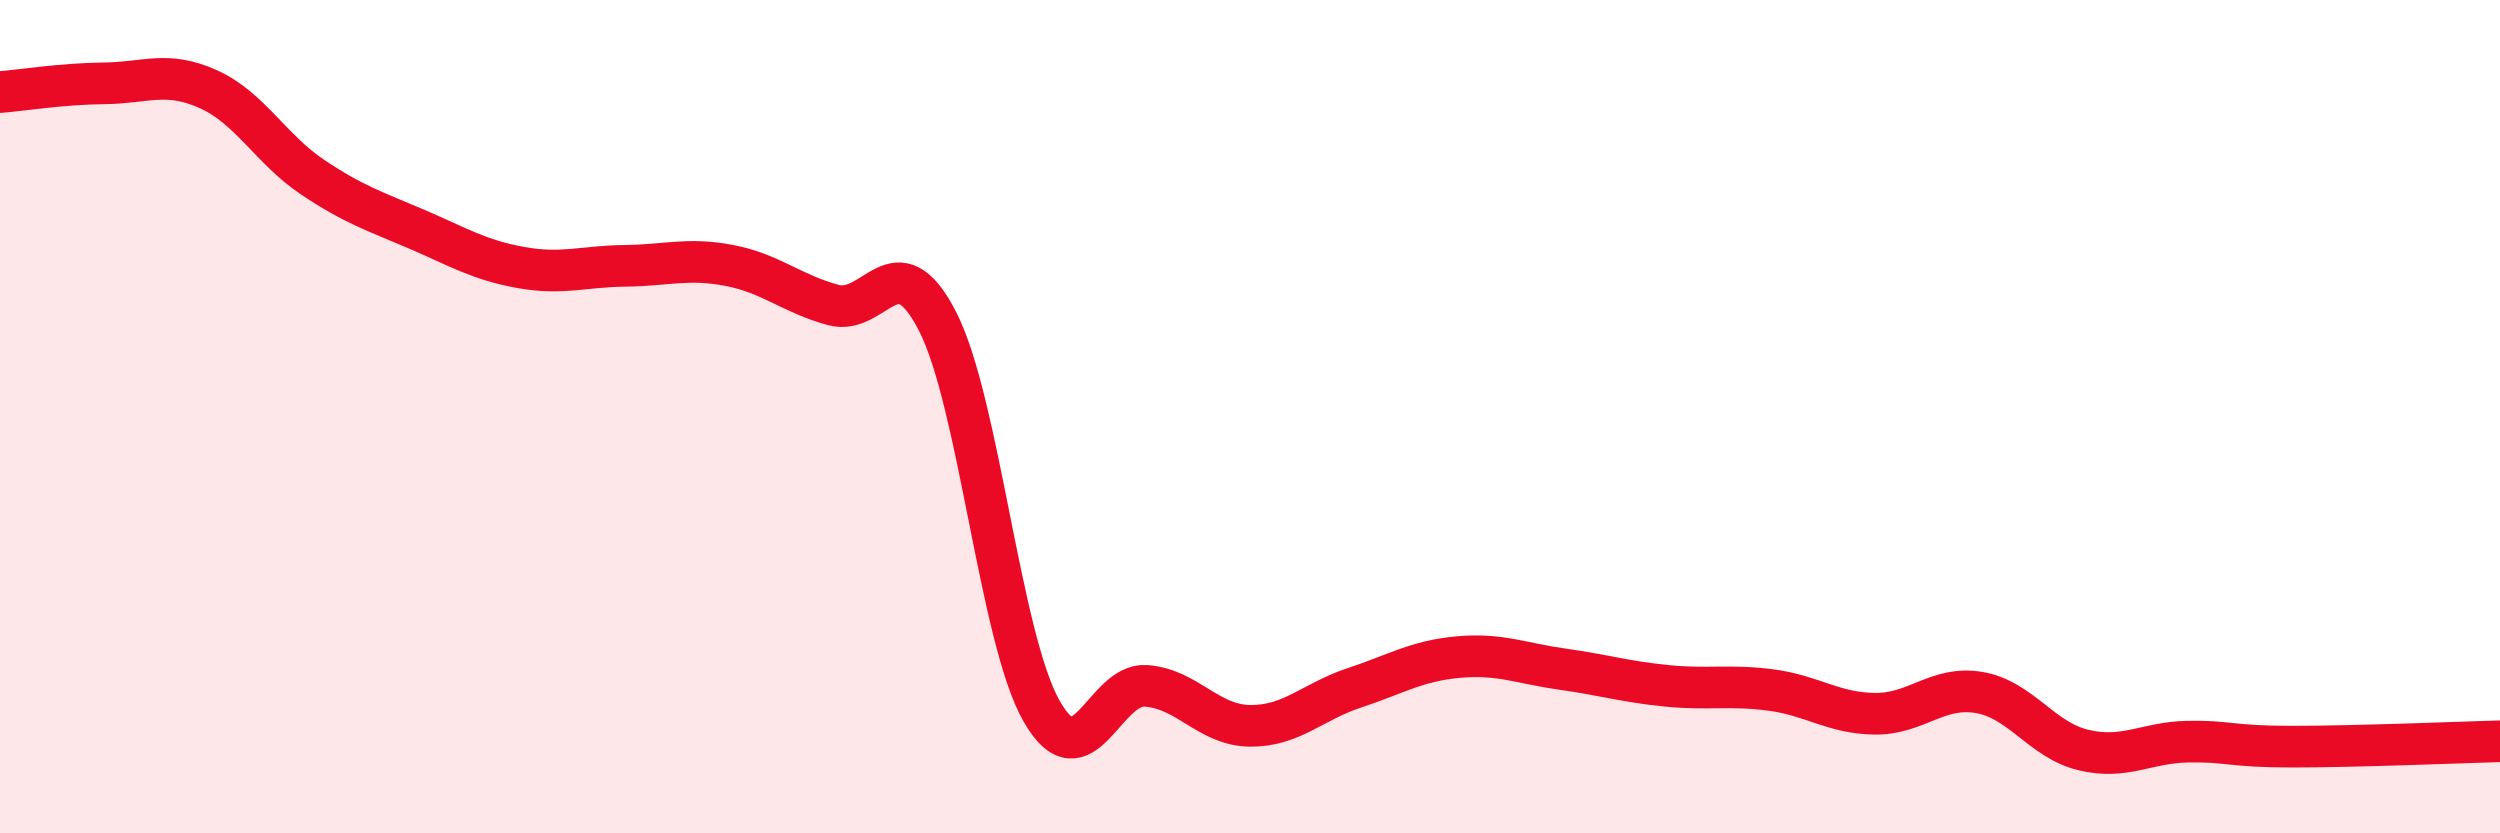
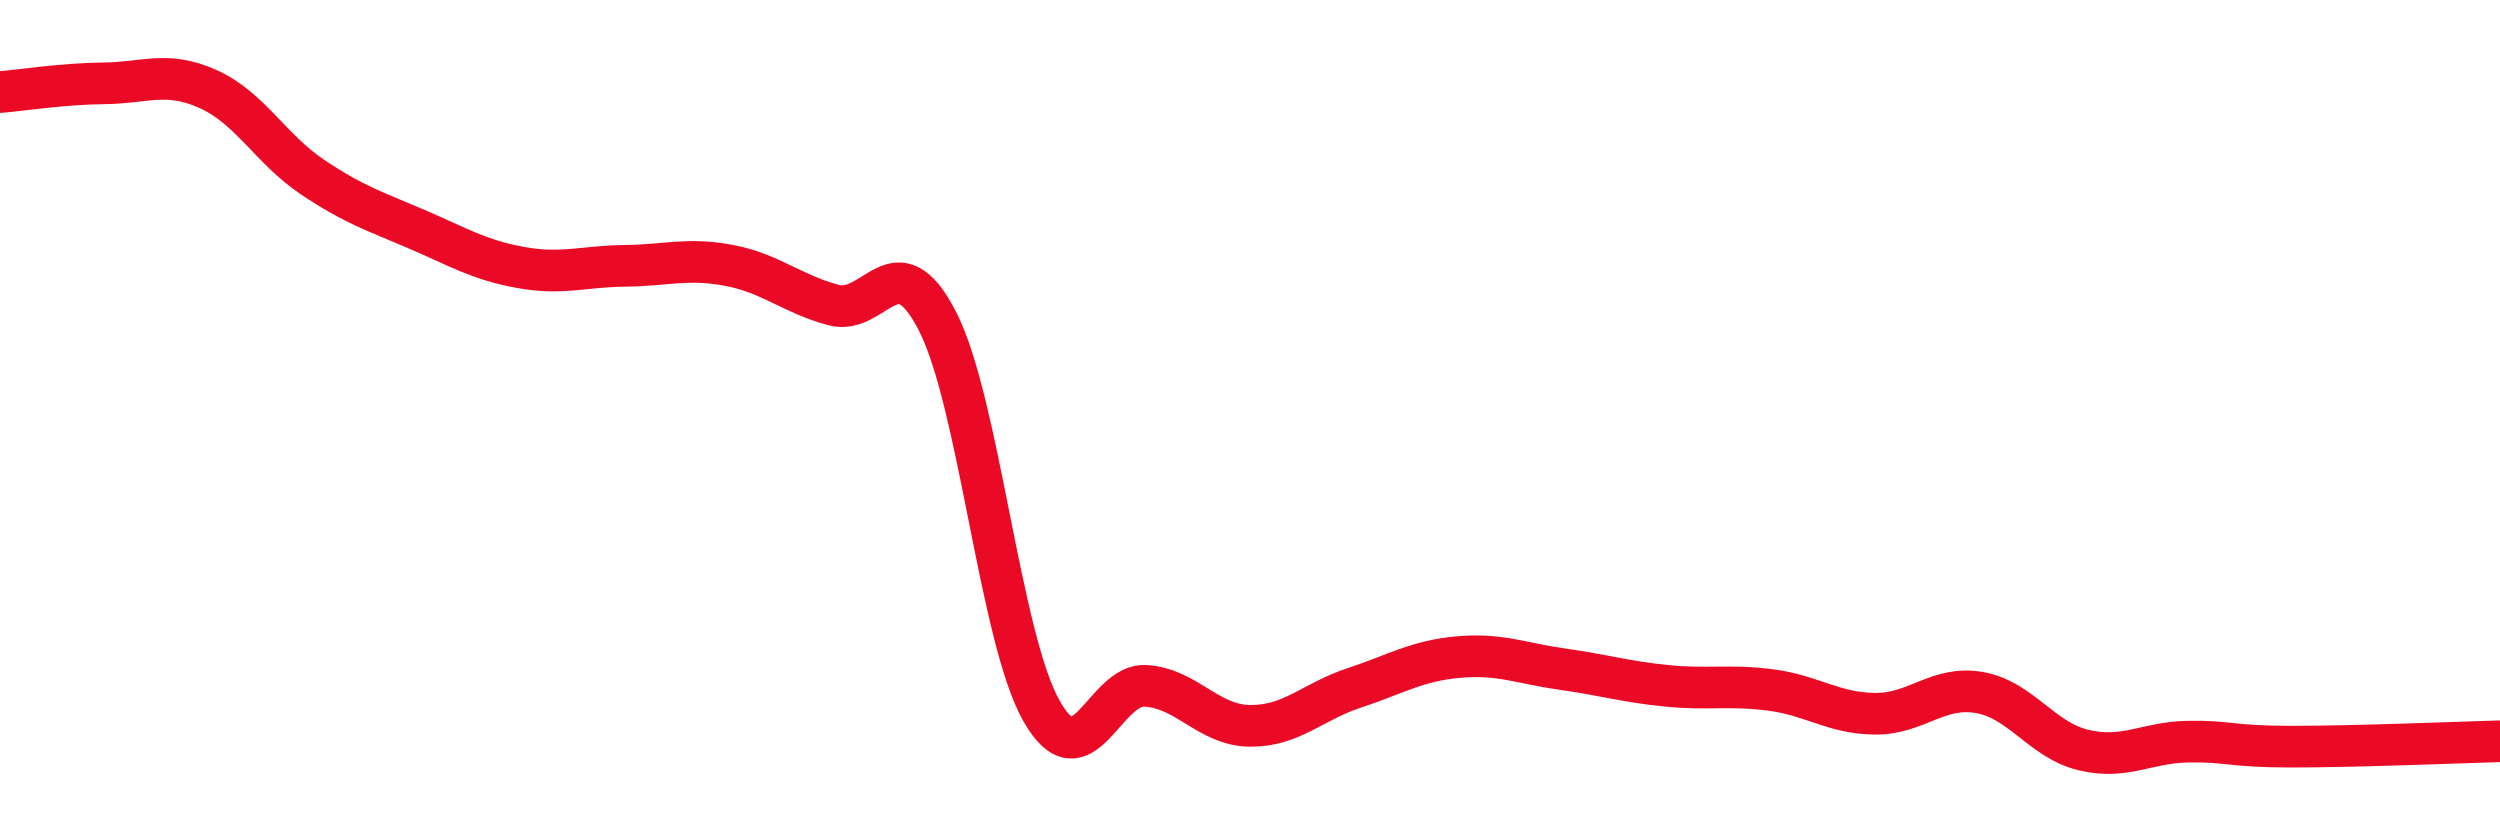
<svg xmlns="http://www.w3.org/2000/svg" width="60" height="20" viewBox="0 0 60 20">
-   <path d="M 0,2.21 C 0.5,2.17 1.5,2.01 2.5,2 C 3.5,1.99 4,1.69 5,2.14 C 6,2.59 6.5,3.58 7.5,4.25 C 8.5,4.92 9,5.07 10,5.5 C 11,5.93 11.5,6.24 12.5,6.42 C 13.5,6.6 14,6.39 15,6.38 C 16,6.37 16.5,6.18 17.5,6.37 C 18.5,6.56 19,7.05 20,7.32 C 21,7.59 21.5,5.76 22.5,7.71 C 23.5,9.66 24,15.32 25,17.07 C 26,18.82 26.5,16.39 27.5,16.46 C 28.5,16.53 29,17.41 30,17.42 C 31,17.43 31.5,16.84 32.5,16.51 C 33.5,16.18 34,15.86 35,15.77 C 36,15.68 36.5,15.92 37.5,16.06 C 38.5,16.2 39,16.36 40,16.46 C 41,16.56 41.5,16.43 42.5,16.56 C 43.5,16.69 44,17.12 45,17.13 C 46,17.14 46.5,16.45 47.5,16.62 C 48.5,16.79 49,17.76 50,18 C 51,18.24 51.5,17.82 52.5,17.8 C 53.5,17.78 53.5,17.92 55,17.92 C 56.5,17.92 59,17.82 60,17.79L60 20L0 20Z" fill="#EB0A25" opacity="0.1" stroke-linecap="round" stroke-linejoin="round" />
  <path d="M 0,2.21 C 0.5,2.17 1.5,2.01 2.5,2 C 3.5,1.99 4,1.69 5,2.14 C 6,2.59 6.5,3.58 7.5,4.25 C 8.5,4.92 9,5.07 10,5.5 C 11,5.93 11.5,6.24 12.5,6.42 C 13.5,6.6 14,6.39 15,6.38 C 16,6.37 16.5,6.18 17.5,6.37 C 18.5,6.56 19,7.05 20,7.32 C 21,7.59 21.5,5.76 22.5,7.71 C 23.5,9.66 24,15.32 25,17.07 C 26,18.82 26.5,16.39 27.5,16.46 C 28.5,16.53 29,17.41 30,17.42 C 31,17.43 31.5,16.84 32.5,16.51 C 33.5,16.18 34,15.86 35,15.77 C 36,15.68 36.5,15.92 37.5,16.06 C 38.5,16.2 39,16.36 40,16.46 C 41,16.56 41.5,16.43 42.5,16.56 C 43.5,16.69 44,17.12 45,17.13 C 46,17.14 46.5,16.45 47.5,16.62 C 48.5,16.79 49,17.76 50,18 C 51,18.24 51.5,17.82 52.5,17.8 C 53.5,17.78 53.5,17.92 55,17.92 C 56.5,17.92 59,17.82 60,17.79" stroke="#EB0A25" stroke-width="1" fill="none" stroke-linecap="round" stroke-linejoin="round" />
</svg>